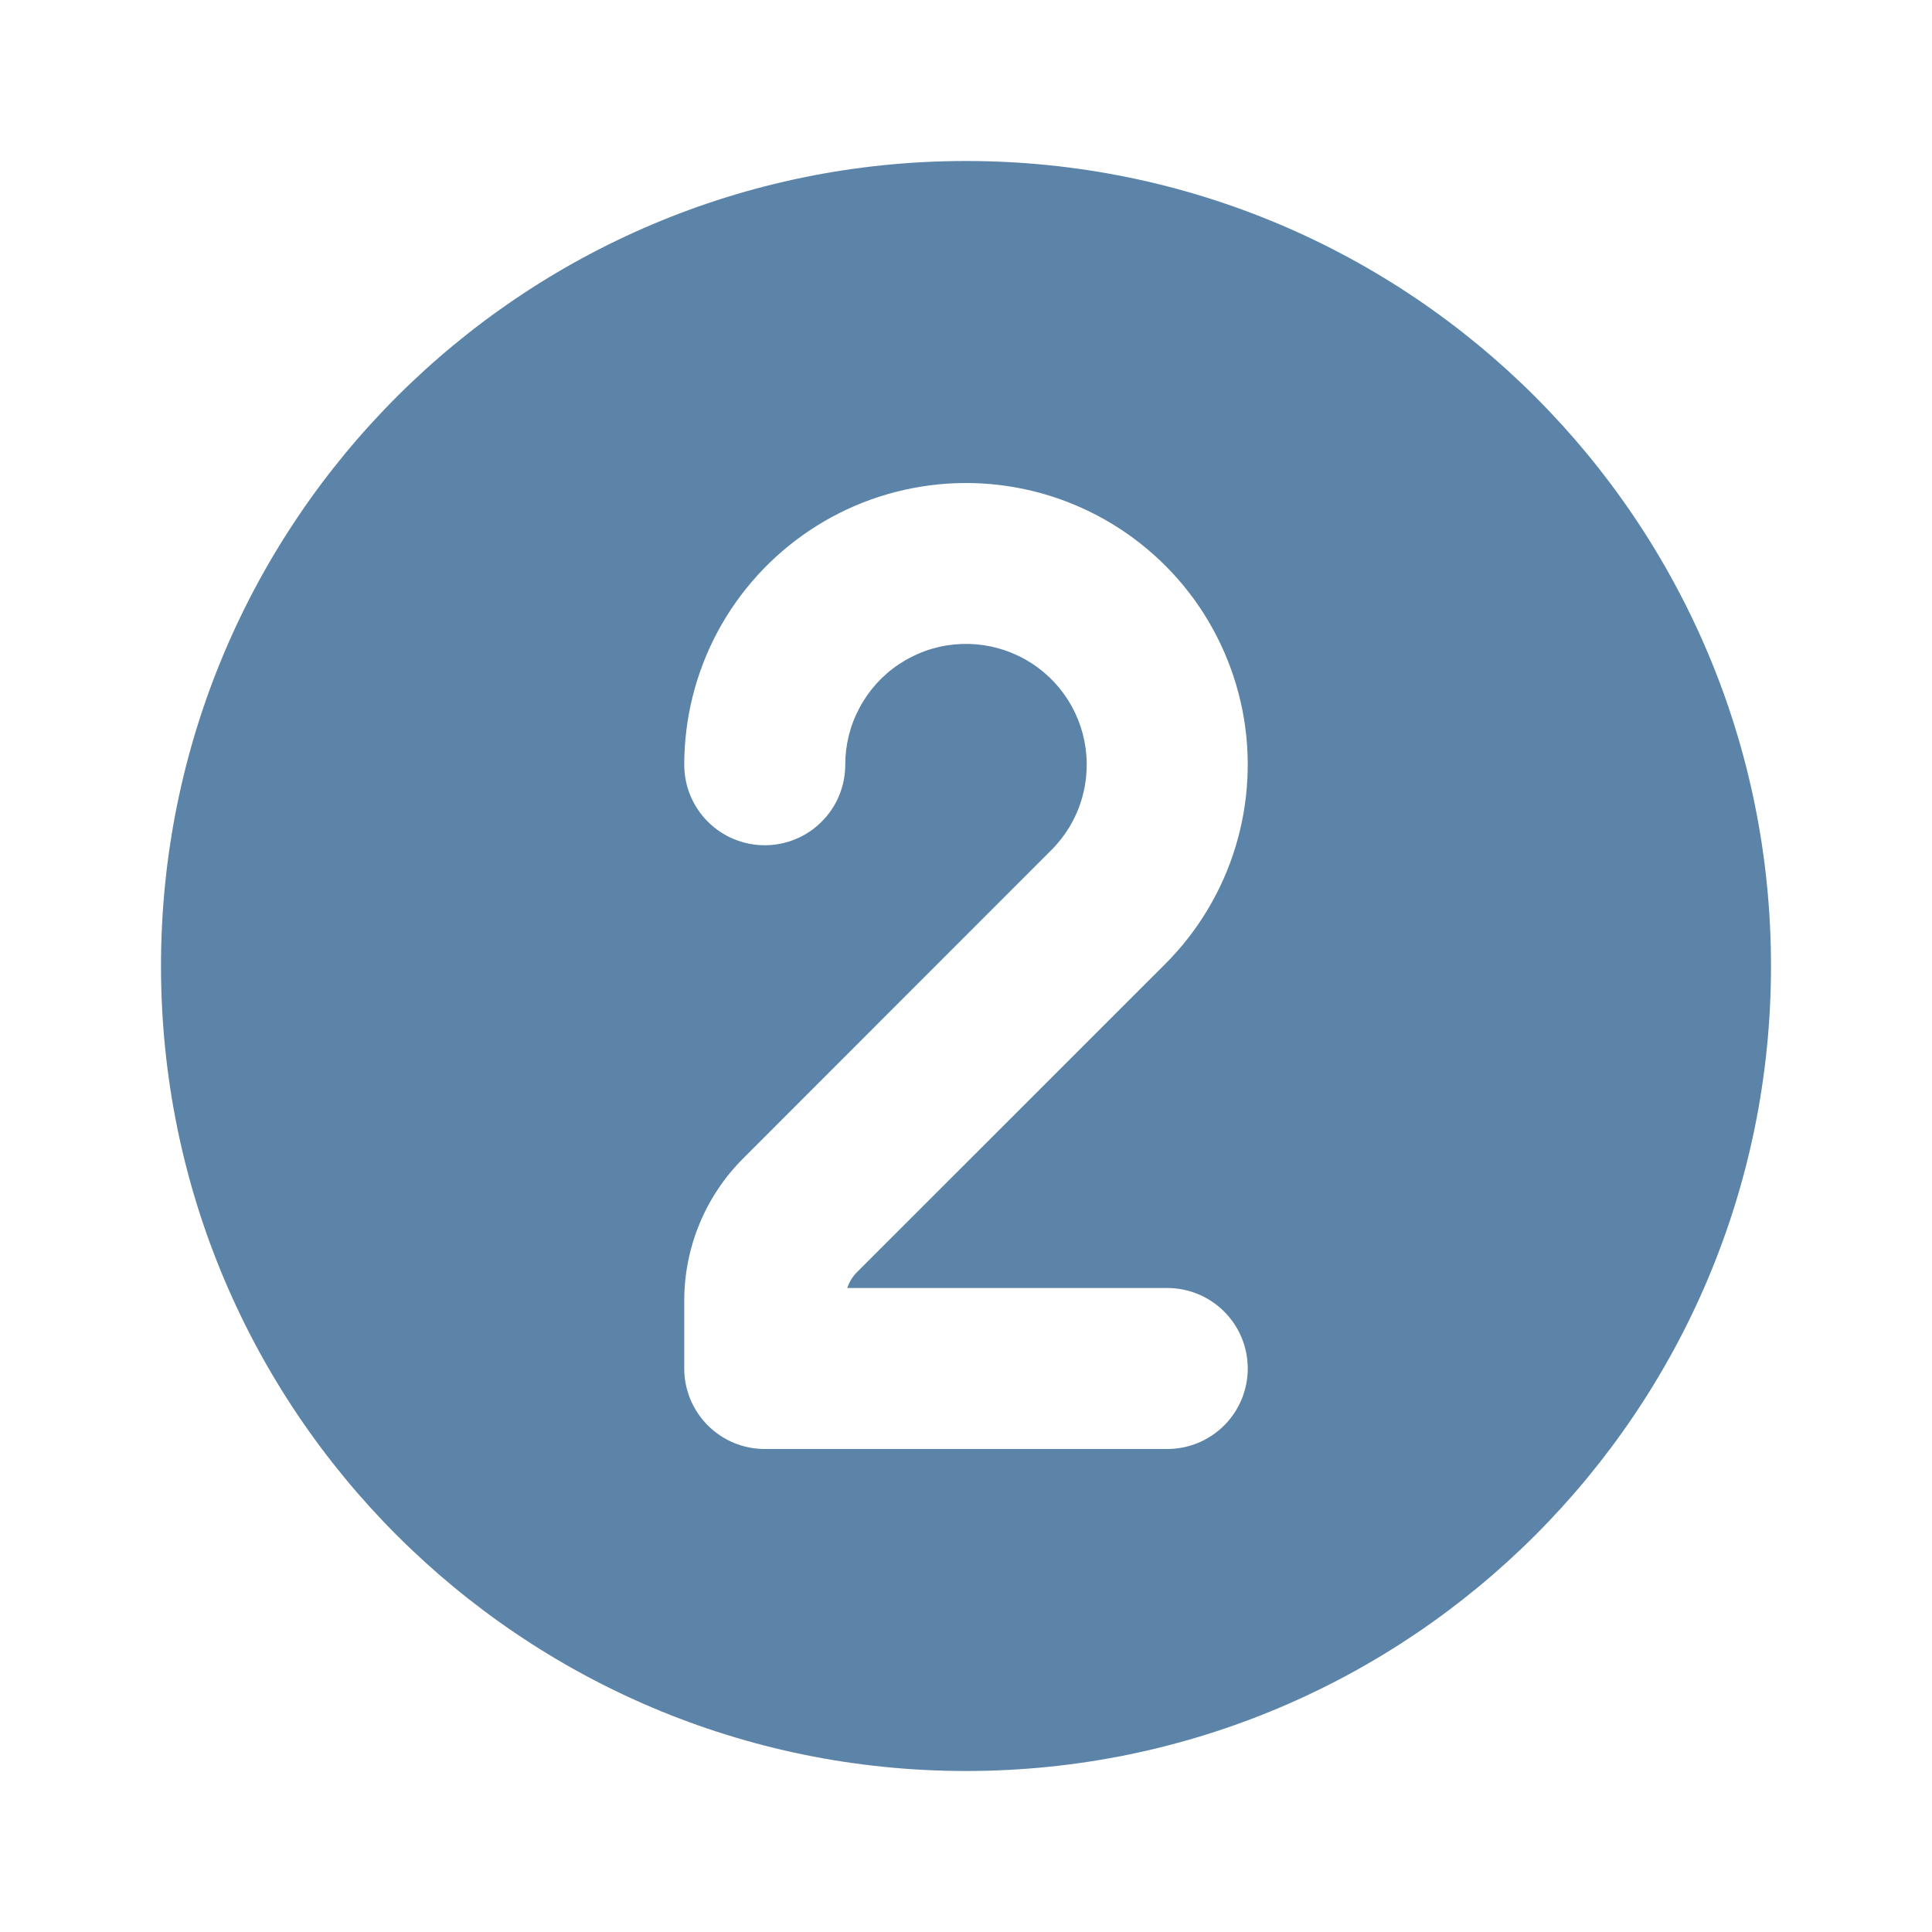
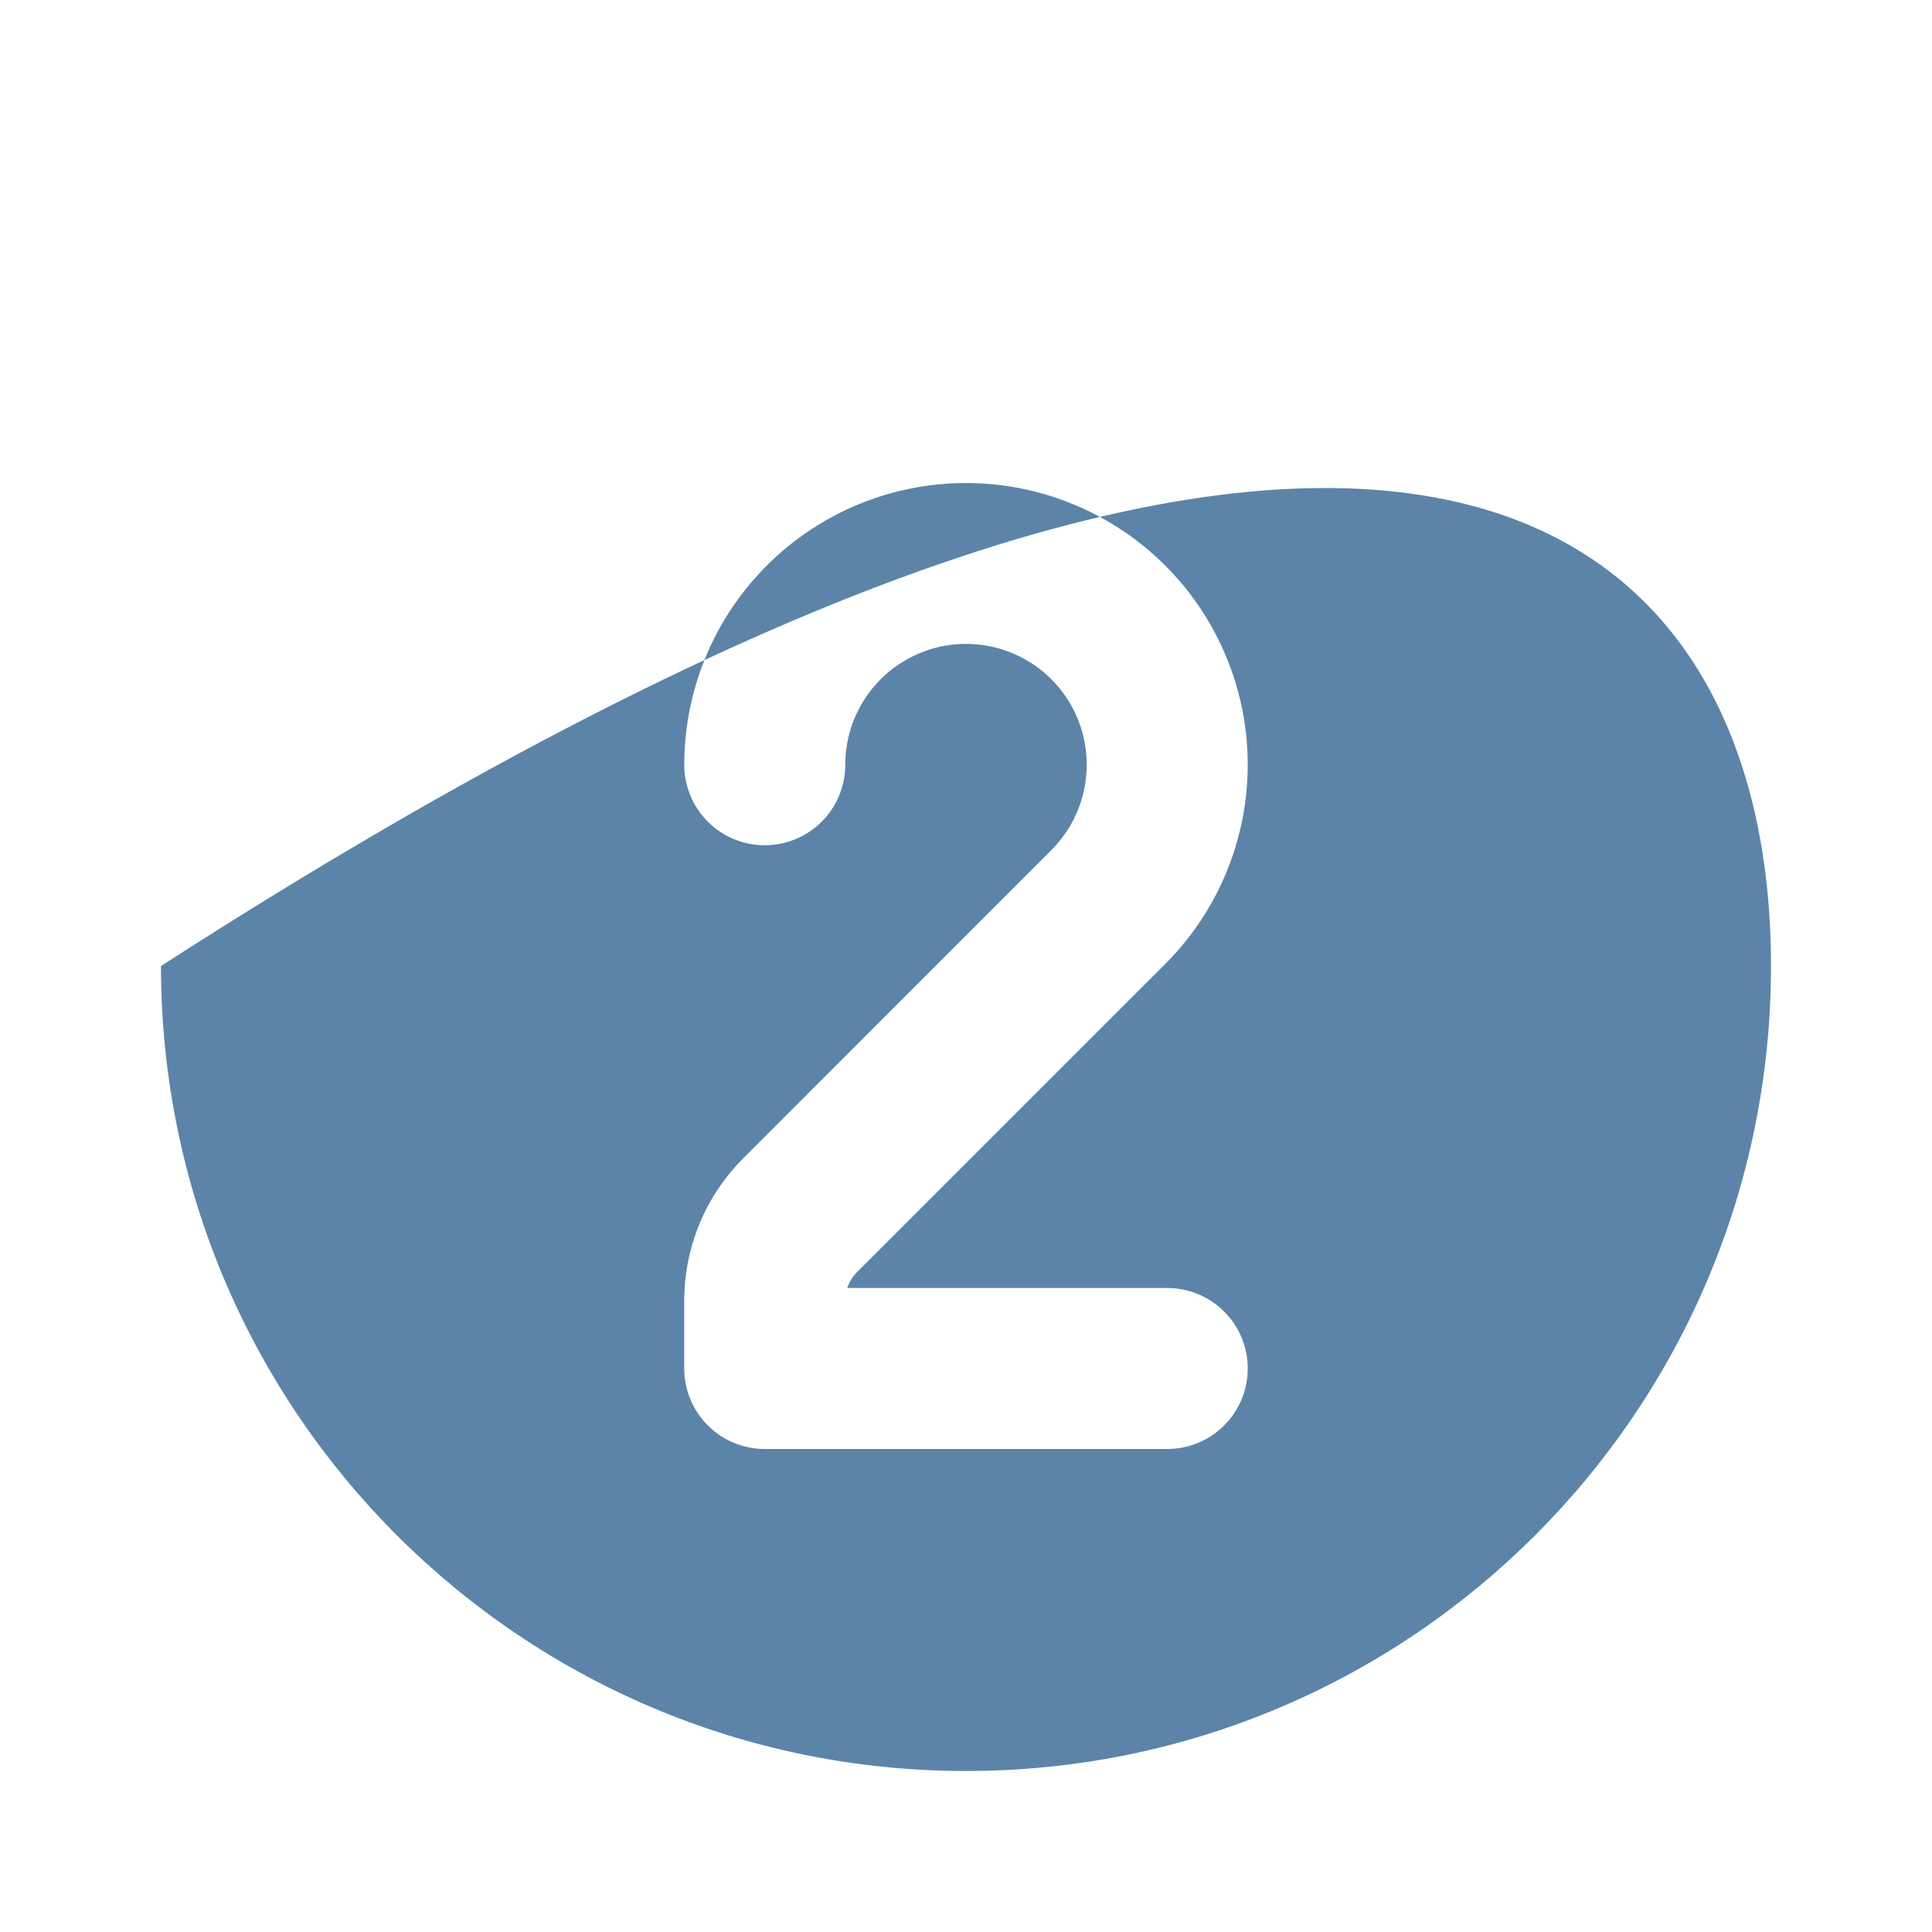
<svg xmlns="http://www.w3.org/2000/svg" width="24" height="24" viewBox="0 0 24 24" fill="none">
-   <path fill-rule="evenodd" clip-rule="evenodd" d="M2 12C2 6.477 6.477 2 12 2C17.523 2 22 6.477 22 12C22 17.523 17.523 22 12 22C6.477 22 2 17.523 2 12ZM10.5 9.5C10.5 9.253 10.56 9.01 10.677 8.793C10.793 8.575 10.961 8.389 11.166 8.252C11.371 8.115 11.607 8.03 11.852 8.006C12.098 7.982 12.346 8.018 12.574 8.113C12.802 8.207 13.003 8.356 13.16 8.547C13.316 8.738 13.423 8.964 13.471 9.206C13.519 9.448 13.507 9.699 13.435 9.935C13.364 10.171 13.235 10.386 13.06 10.56L9.232 14.39C8.763 14.859 8.5 15.494 8.5 16.157V17C8.5 17.265 8.605 17.52 8.793 17.707C8.98 17.895 9.235 18 9.5 18H14.5C14.765 18 15.02 17.895 15.207 17.707C15.395 17.52 15.5 17.265 15.5 17C15.5 16.735 15.395 16.48 15.207 16.293C15.02 16.105 14.765 16 14.5 16H10.525C10.549 15.926 10.591 15.858 10.646 15.803L14.475 11.975C14.882 11.568 15.182 11.067 15.349 10.516C15.516 9.965 15.545 9.382 15.433 8.817C15.32 8.253 15.071 7.725 14.706 7.28C14.34 6.835 13.871 6.487 13.339 6.267C12.808 6.046 12.23 5.961 11.657 6.017C11.084 6.074 10.534 6.27 10.056 6.59C9.577 6.91 9.185 7.343 8.913 7.85C8.642 8.358 8.5 8.924 8.5 9.5C8.5 9.765 8.605 10.02 8.793 10.207C8.98 10.395 9.235 10.5 9.5 10.5C9.765 10.5 10.02 10.395 10.207 10.207C10.395 10.02 10.5 9.765 10.5 9.5Z" fill="#5C84A8" />
+   <path fill-rule="evenodd" clip-rule="evenodd" d="M2 12C17.523 2 22 6.477 22 12C22 17.523 17.523 22 12 22C6.477 22 2 17.523 2 12ZM10.5 9.5C10.5 9.253 10.56 9.01 10.677 8.793C10.793 8.575 10.961 8.389 11.166 8.252C11.371 8.115 11.607 8.03 11.852 8.006C12.098 7.982 12.346 8.018 12.574 8.113C12.802 8.207 13.003 8.356 13.16 8.547C13.316 8.738 13.423 8.964 13.471 9.206C13.519 9.448 13.507 9.699 13.435 9.935C13.364 10.171 13.235 10.386 13.06 10.56L9.232 14.39C8.763 14.859 8.5 15.494 8.5 16.157V17C8.5 17.265 8.605 17.52 8.793 17.707C8.98 17.895 9.235 18 9.5 18H14.5C14.765 18 15.02 17.895 15.207 17.707C15.395 17.52 15.5 17.265 15.5 17C15.5 16.735 15.395 16.48 15.207 16.293C15.02 16.105 14.765 16 14.5 16H10.525C10.549 15.926 10.591 15.858 10.646 15.803L14.475 11.975C14.882 11.568 15.182 11.067 15.349 10.516C15.516 9.965 15.545 9.382 15.433 8.817C15.32 8.253 15.071 7.725 14.706 7.28C14.34 6.835 13.871 6.487 13.339 6.267C12.808 6.046 12.23 5.961 11.657 6.017C11.084 6.074 10.534 6.27 10.056 6.59C9.577 6.91 9.185 7.343 8.913 7.85C8.642 8.358 8.5 8.924 8.5 9.5C8.5 9.765 8.605 10.02 8.793 10.207C8.98 10.395 9.235 10.5 9.5 10.5C9.765 10.5 10.02 10.395 10.207 10.207C10.395 10.02 10.5 9.765 10.5 9.5Z" fill="#5C84A8" />
</svg>